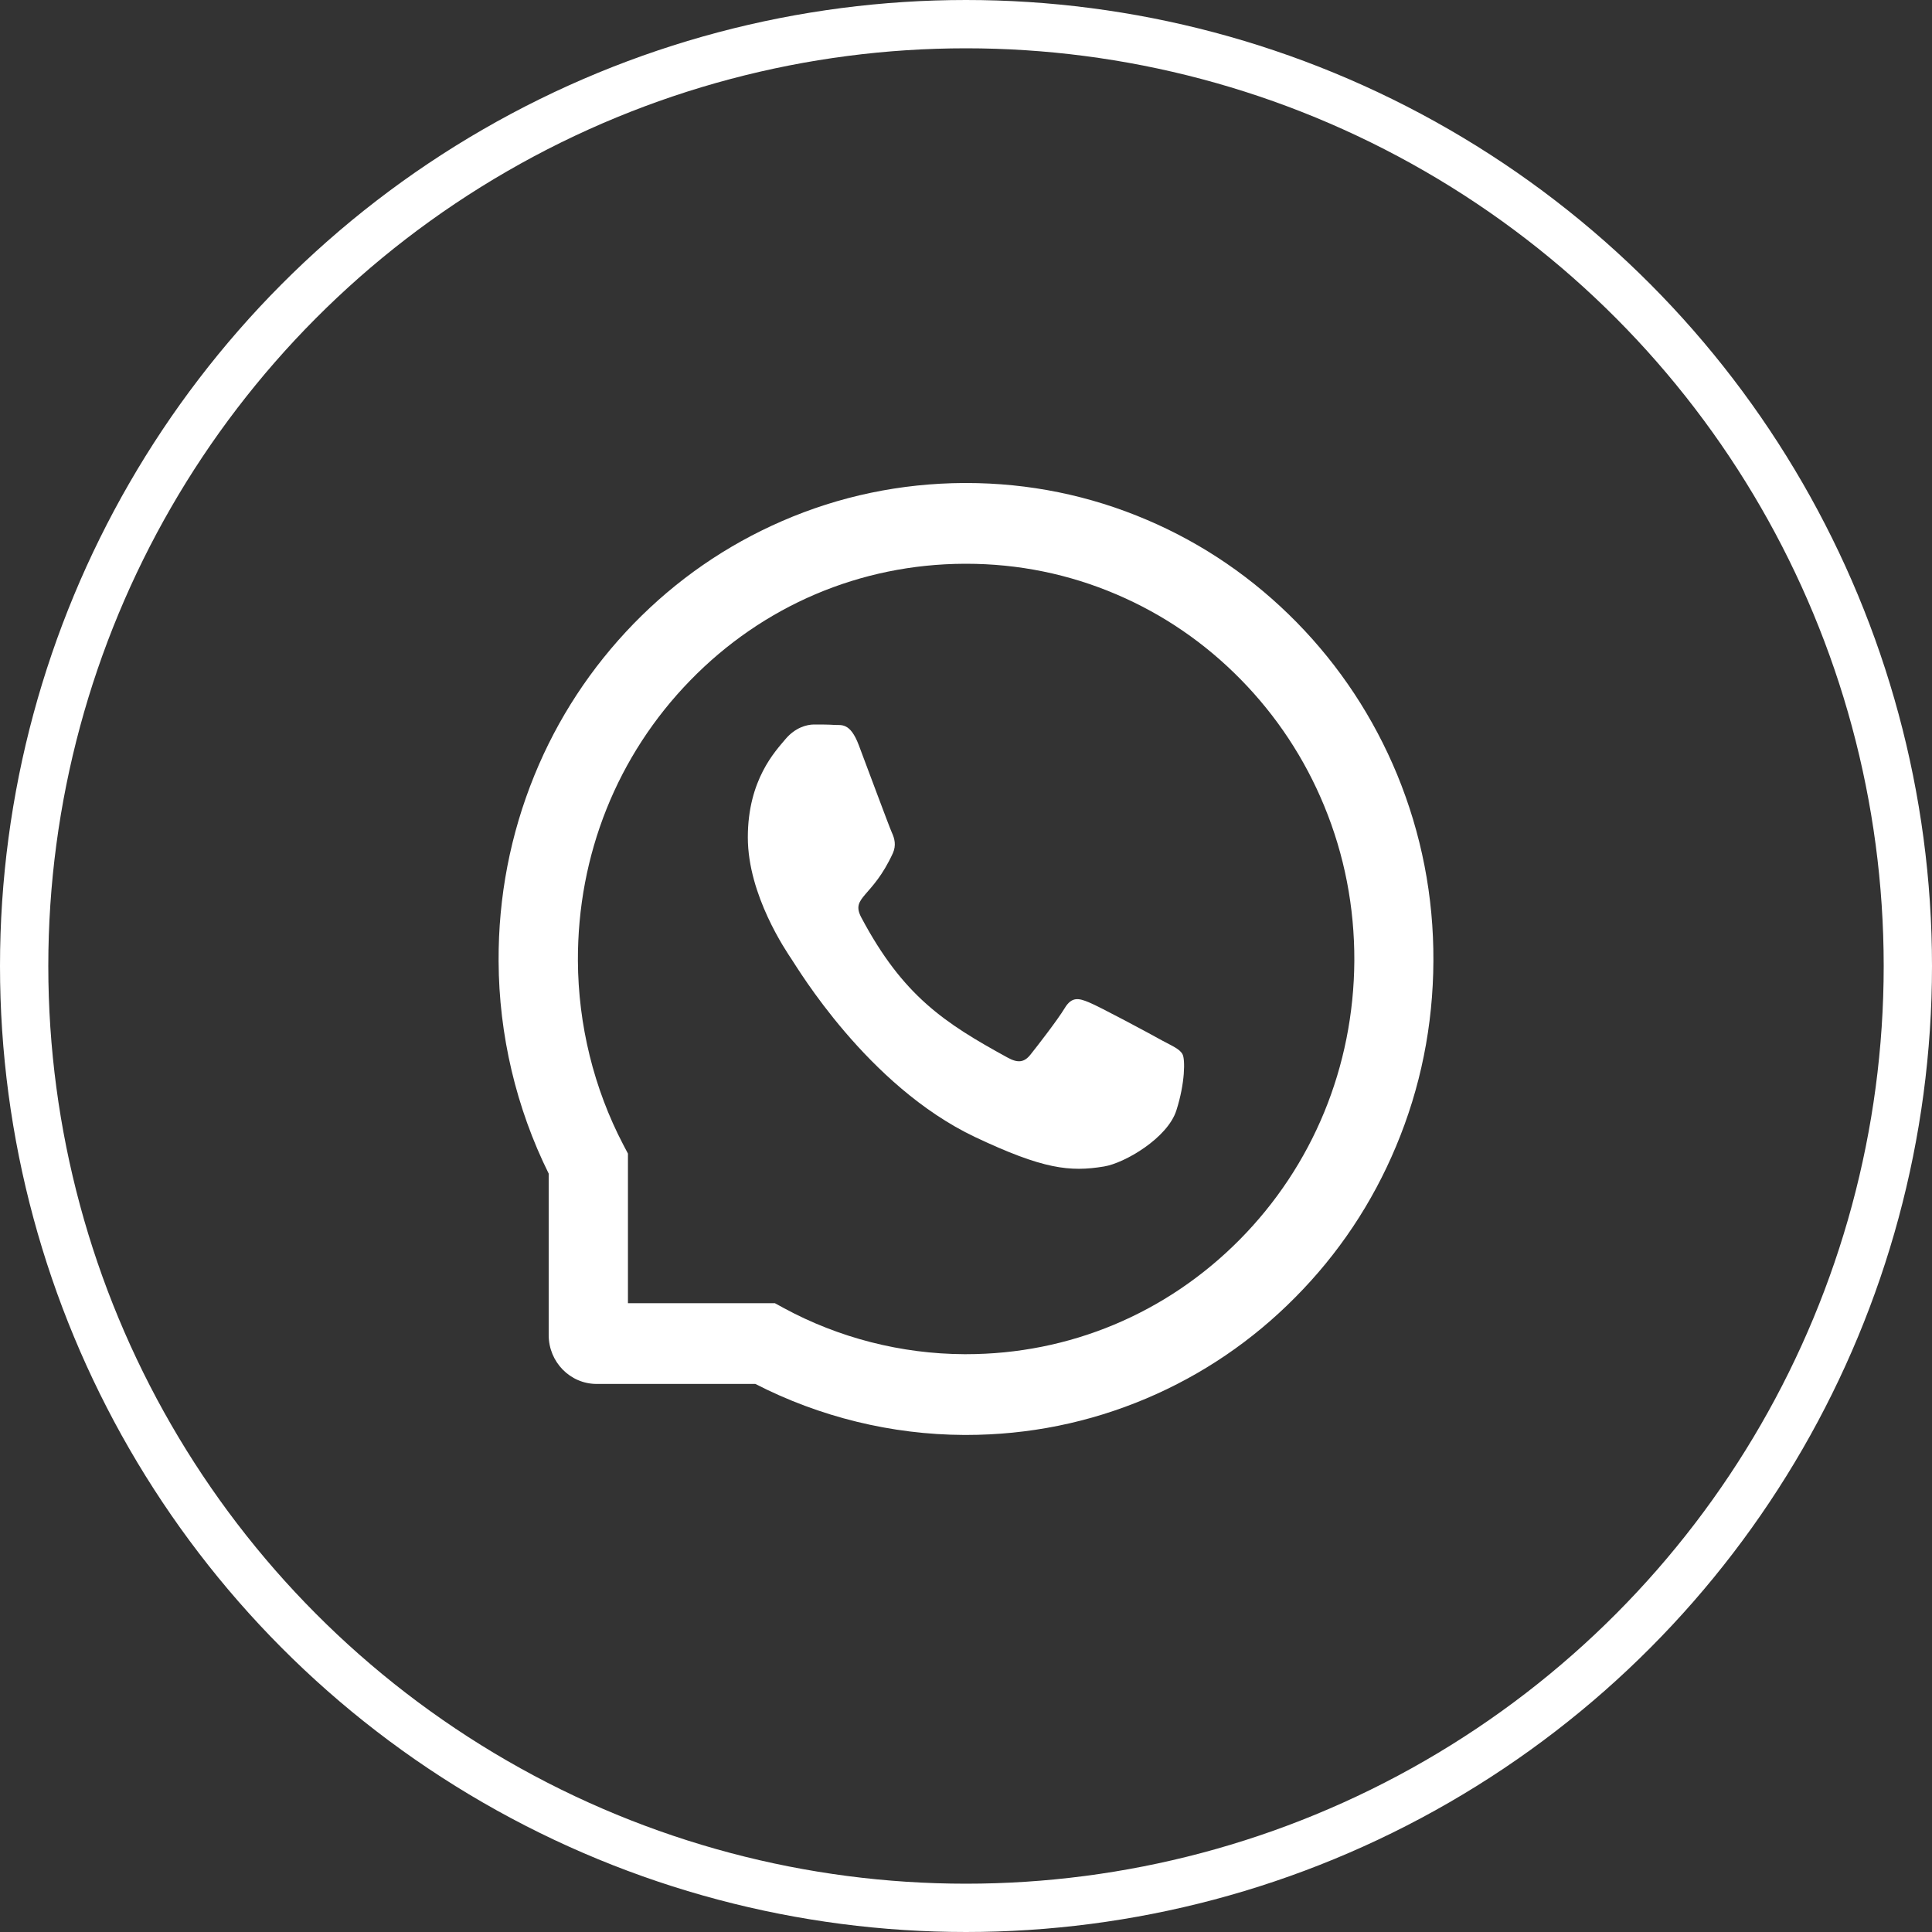
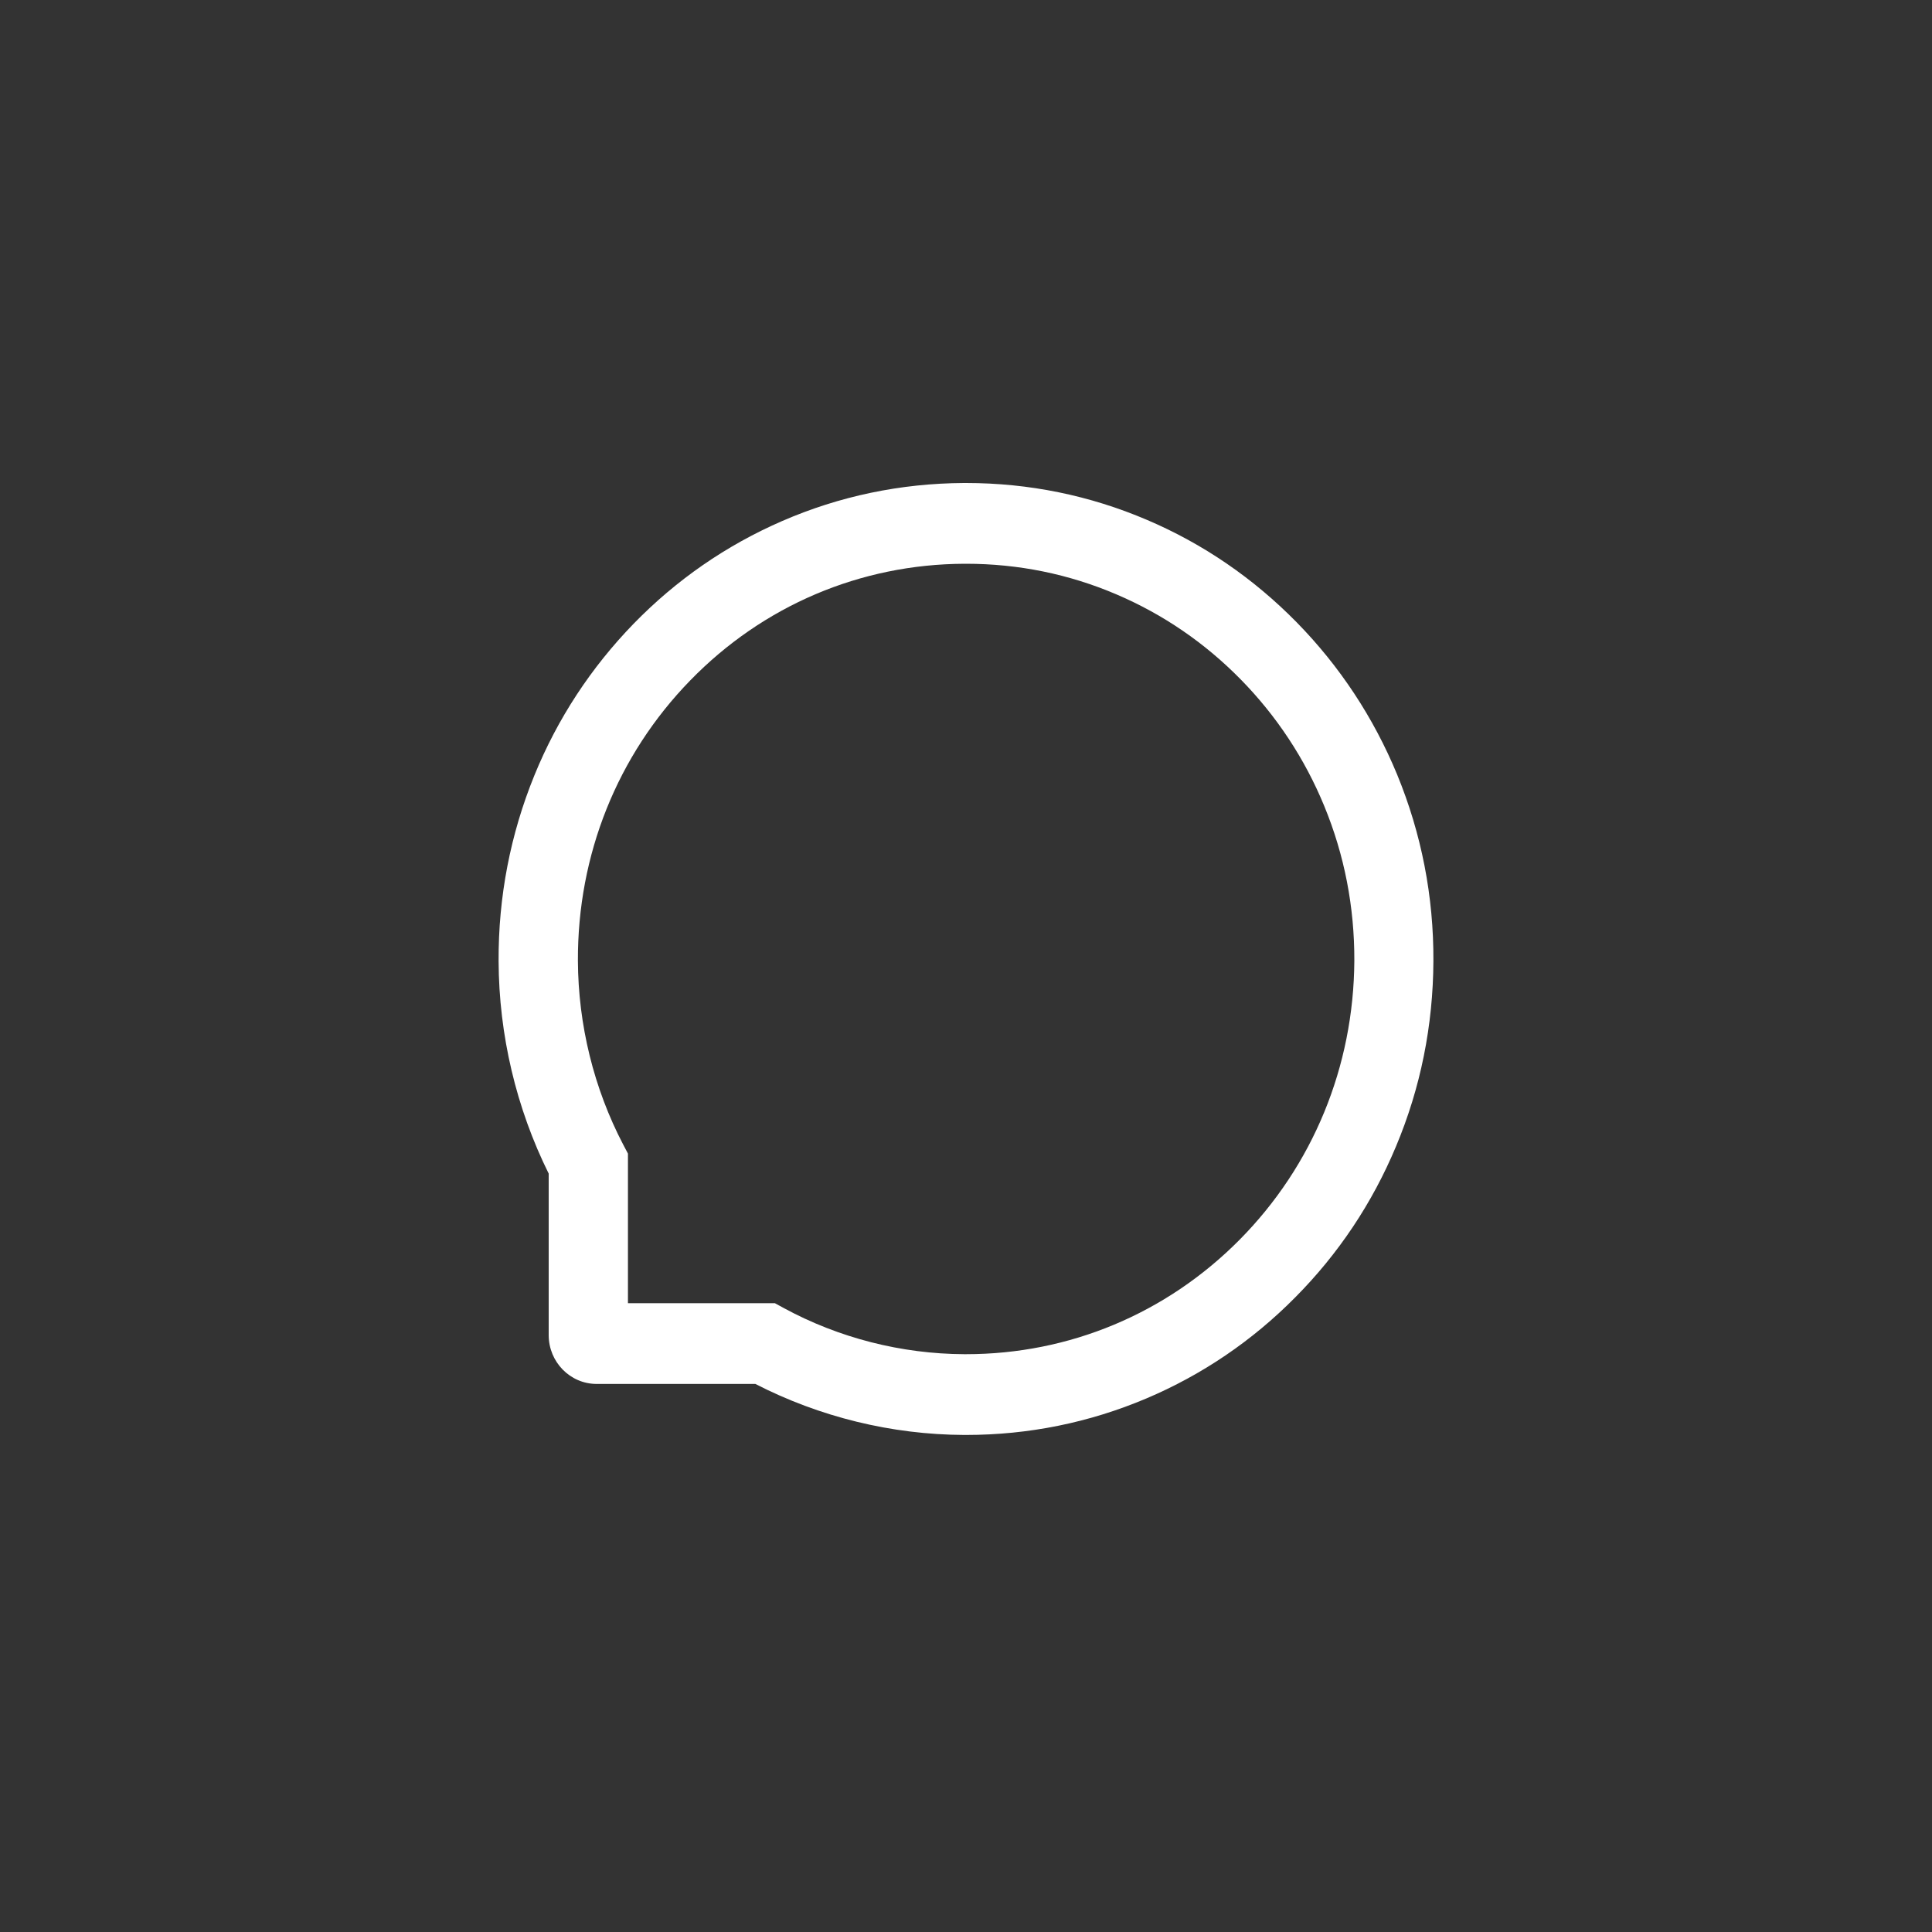
<svg xmlns="http://www.w3.org/2000/svg" width="40" height="40" viewBox="0 0 40 40" fill="none">
  <rect x="0" y="0" width="40" height="40" fill="#333333" stroke="none" />
-   <path d="M24.061 21.543C23.841 21.419 22.746 20.831 22.542 20.751C22.339 20.667 22.189 20.627 22.042 20.875C21.893 21.12 21.47 21.666 21.337 21.832C21.208 21.996 21.076 22.016 20.857 21.894C19.55 21.178 18.693 20.616 17.832 18.995C17.605 18.564 18.06 18.595 18.486 17.664C18.558 17.501 18.522 17.361 18.465 17.238C18.409 17.114 17.965 15.915 17.78 15.427C17.601 14.951 17.415 15.018 17.28 15.009C17.151 15 17.004 15 16.855 15C16.705 15 16.465 15.062 16.262 15.303C16.058 15.548 15.483 16.139 15.483 17.337C15.483 18.535 16.28 19.696 16.389 19.86C16.502 20.023 17.955 22.482 20.187 23.541C21.599 24.209 22.151 24.267 22.857 24.151C23.286 24.081 24.172 23.563 24.355 22.991C24.538 22.42 24.538 21.932 24.484 21.83C24.43 21.722 24.28 21.66 24.061 21.543Z" fill="white" />
  <path d="M28.926 16.036C28.438 14.855 27.738 13.794 26.846 12.884C25.953 11.975 24.912 11.26 23.75 10.765C22.562 10.257 21.301 10 20 10H19.957C18.648 10.007 17.38 10.271 16.188 10.79C15.036 11.291 14.004 12.004 13.12 12.912C12.237 13.821 11.543 14.877 11.064 16.053C10.567 17.272 10.316 18.568 10.323 19.901C10.329 21.427 10.688 22.943 11.36 24.298V27.641C11.36 28.2 11.805 28.653 12.353 28.653H15.639C16.97 29.337 18.458 29.702 19.957 29.709H20.002C21.296 29.709 22.551 29.454 23.733 28.954C24.889 28.464 25.927 27.76 26.817 26.86C27.71 25.961 28.412 24.909 28.902 23.737C29.412 22.523 29.671 21.231 29.677 19.898C29.684 18.559 29.429 17.259 28.926 16.036ZM25.662 25.67C24.148 27.197 22.139 28.037 20 28.037H19.963C18.661 28.031 17.367 27.701 16.224 27.08L16.043 26.981H13.001V23.884L12.904 23.7C12.295 22.536 11.971 21.218 11.965 19.892C11.956 17.699 12.779 15.64 14.289 14.089C15.797 12.538 17.812 11.681 19.966 11.672H20.002C21.082 11.672 22.13 11.885 23.117 12.307C24.081 12.719 24.945 13.31 25.688 14.067C26.429 14.822 27.012 15.704 27.416 16.685C27.835 17.701 28.044 18.779 28.04 19.892C28.027 22.083 27.183 24.135 25.662 25.67Z" fill="white" />
-   <circle cx="20" cy="20" r="19.5" stroke="white" />
</svg>